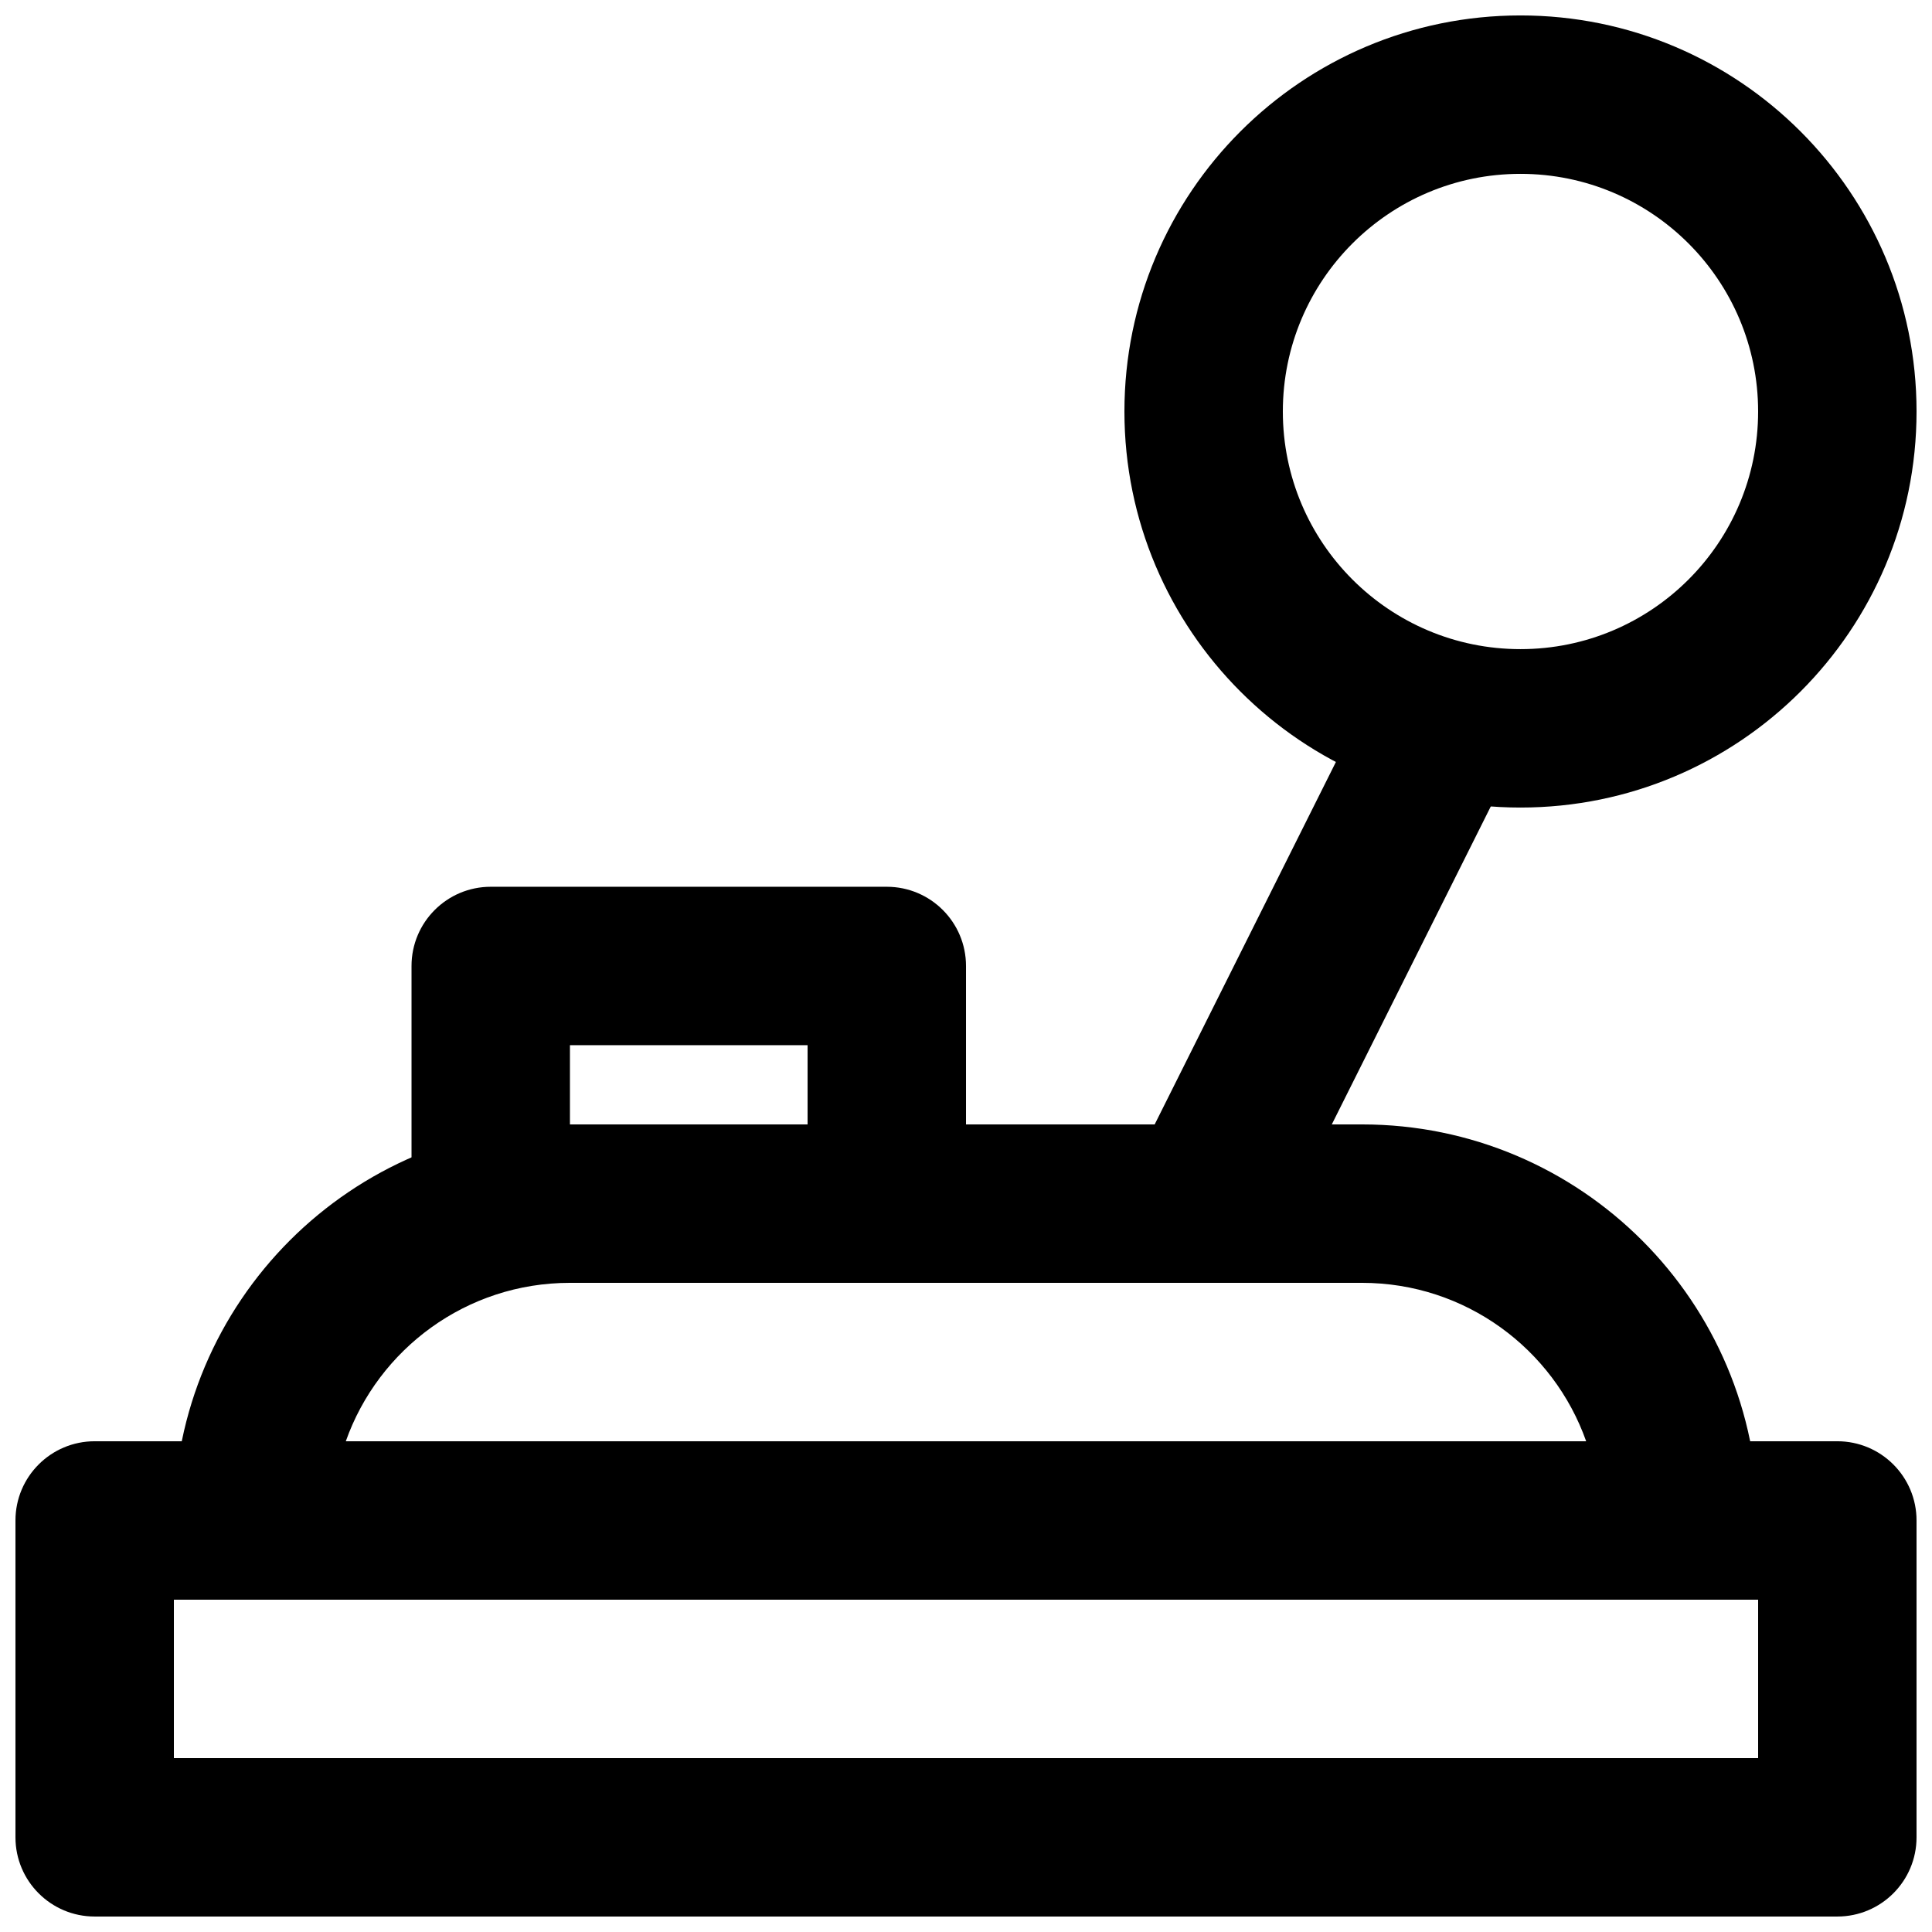
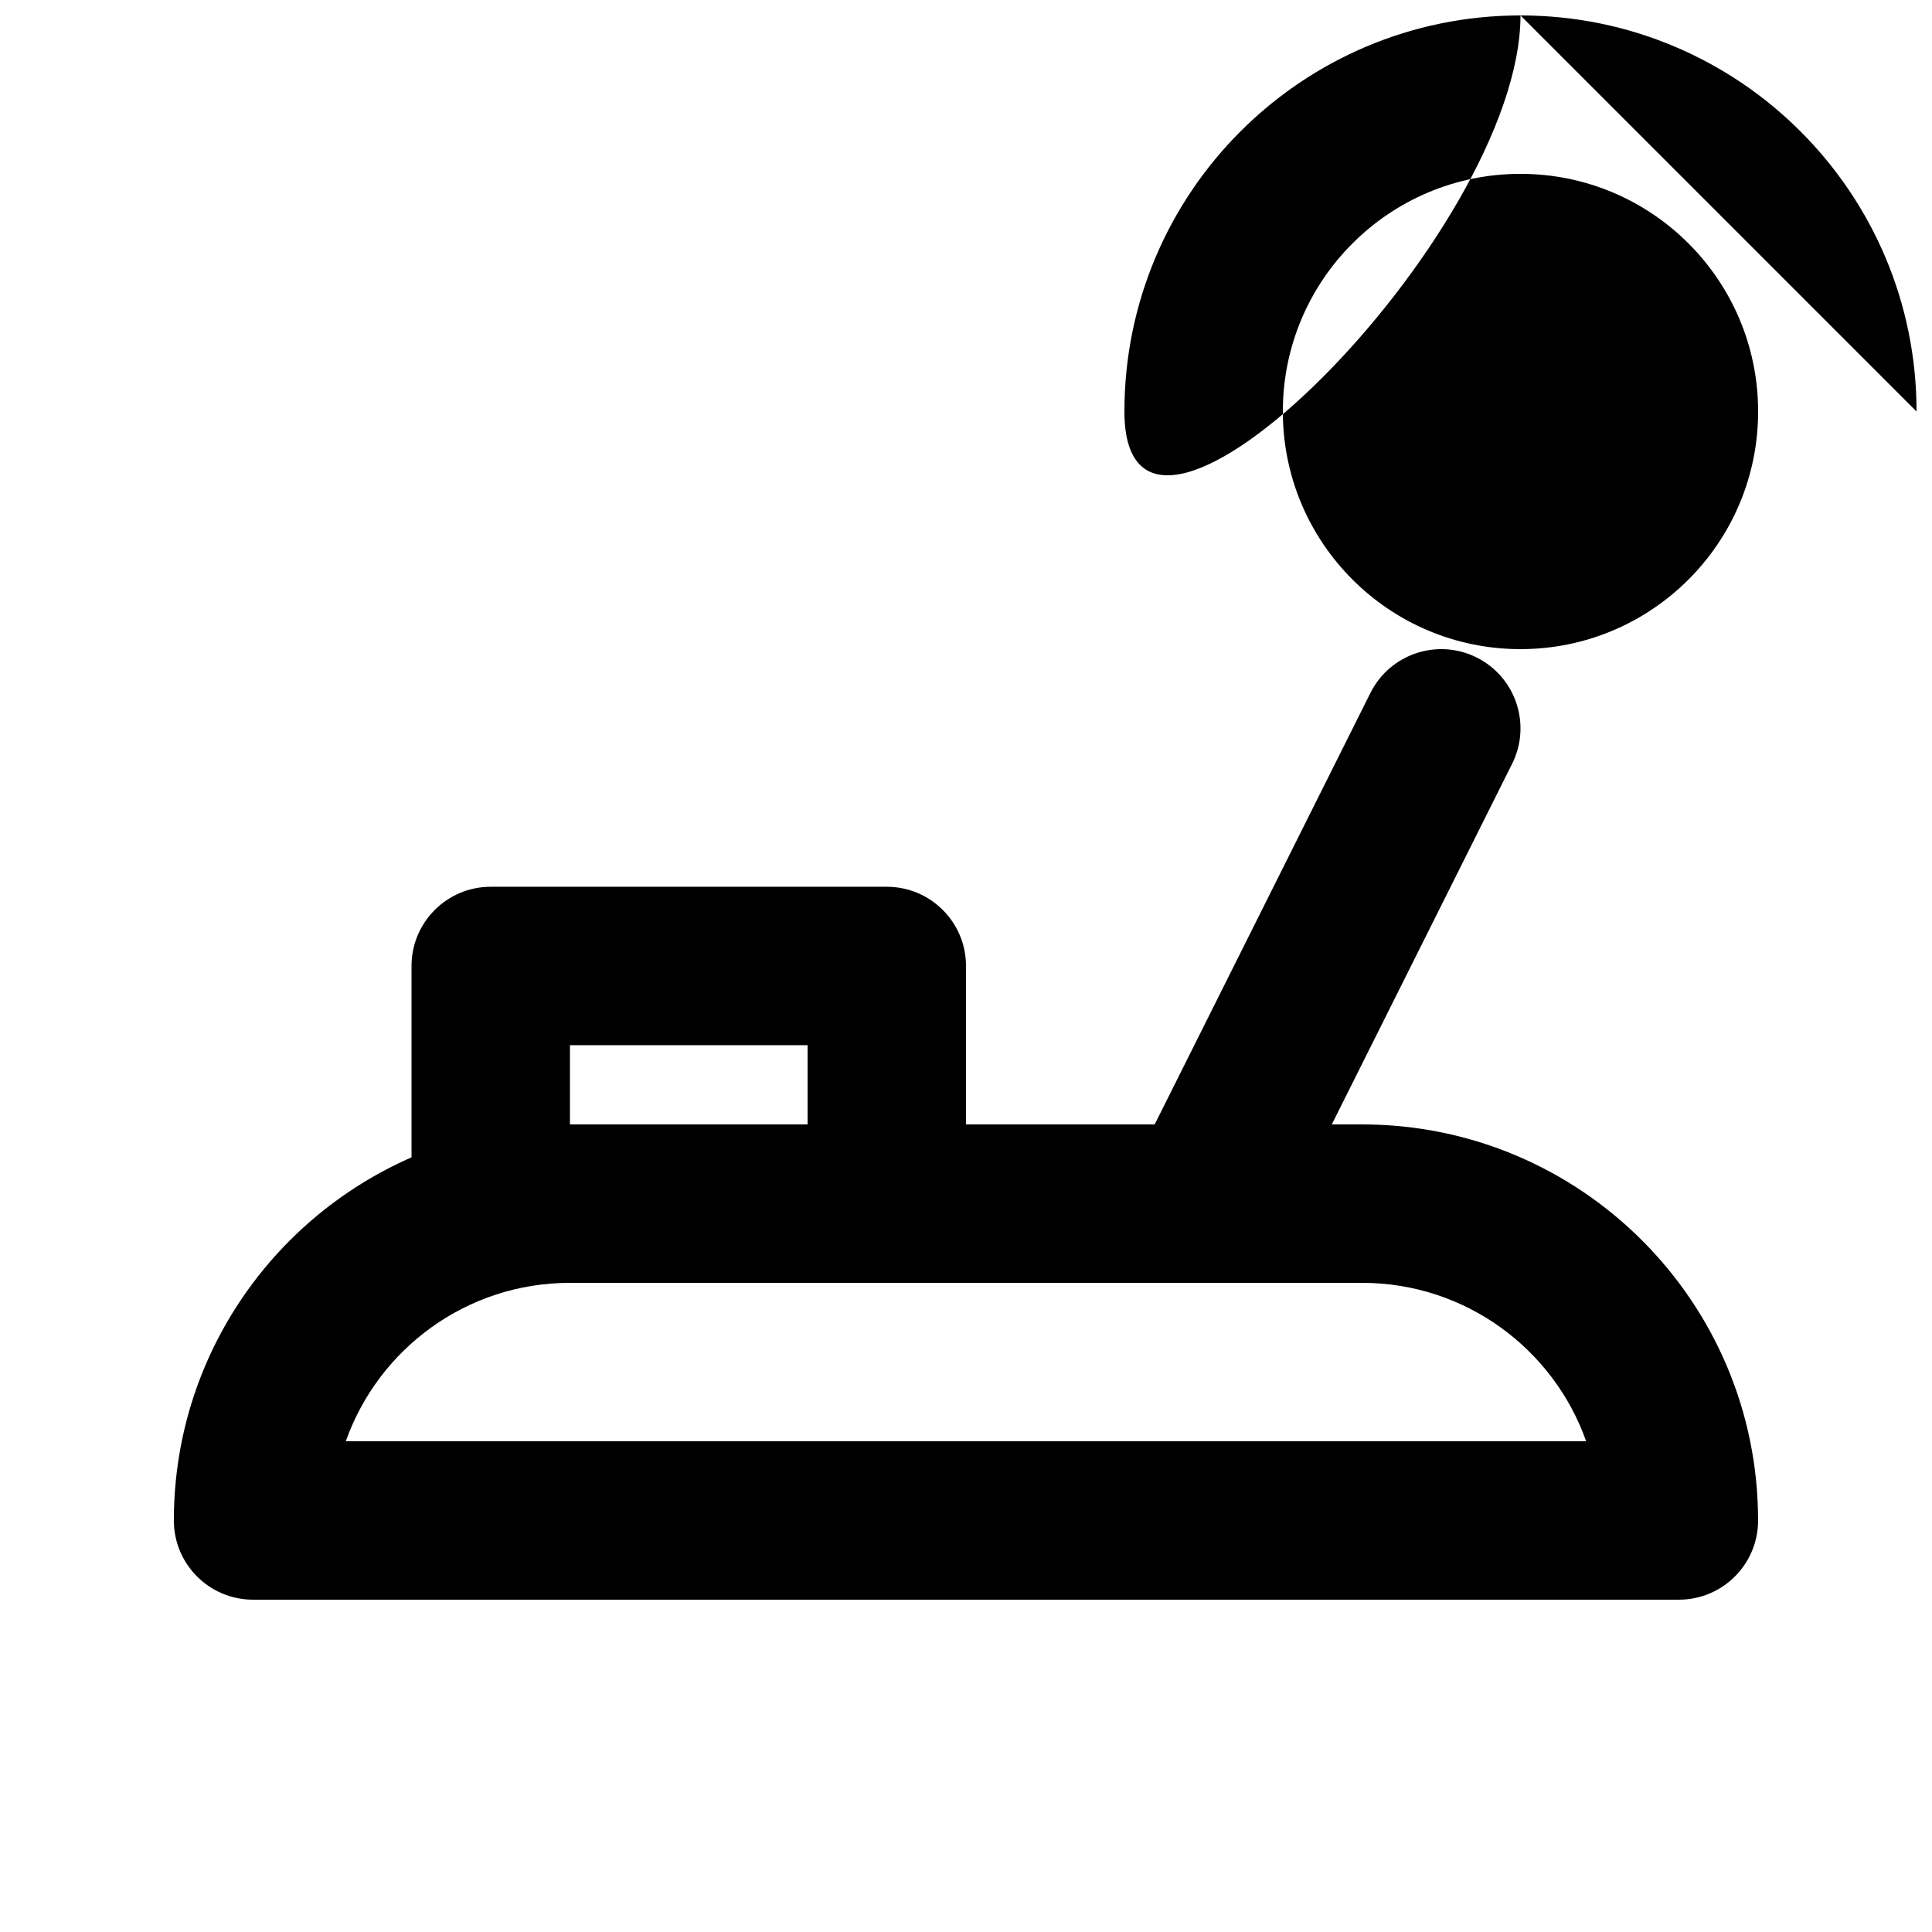
<svg xmlns="http://www.w3.org/2000/svg" width="800px" height="800px" version="1.1" viewBox="144 144 512 512">
  <defs>
    <clipPath id="b">
      <path d="m441 148.09h210.9v210.91h-210.9z" />
    </clipPath>
    <clipPath id="a">
-       <path d="m148.09 525h503.81v126.9h-503.81z" />
-     </clipPath>
+       </clipPath>
  </defs>
  <g clip-path="url(#b)">
-     <path d="m609.92 253.05c0 34.777-28.195 62.977-62.977 62.977-34.777 0-62.977-28.199-62.977-62.977 0-34.777 28.199-62.977 62.977-62.977 34.781 0 62.977 28.199 62.977 62.977zm41.984 0c0-57.965-46.996-104.96-104.96-104.96s-104.96 46.996-104.96 104.96c0 57.965 46.992 104.96 104.96 104.96s104.96-46.996 104.96-104.96z" fill-rule="evenodd" />
+     <path d="m609.92 253.05c0 34.777-28.195 62.977-62.977 62.977-34.777 0-62.977-28.199-62.977-62.977 0-34.777 28.199-62.977 62.977-62.977 34.781 0 62.977 28.199 62.977 62.977zm41.984 0c0-57.965-46.996-104.96-104.96-104.96s-104.96 46.996-104.96 104.96s104.96-46.996 104.96-104.96z" fill-rule="evenodd" />
  </g>
  <g clip-path="url(#a)">
    <path d="m169.09 651.9h461.82c11.594 0 20.992-9.398 20.992-20.992v-83.969c0-11.594-9.398-20.992-20.992-20.992h-461.82c-11.594 0-20.992 9.398-20.992 20.992v83.969c0 11.594 9.398 20.992 20.992 20.992zm20.992-83.969h419.84v41.984h-419.84z" fill-rule="evenodd" />
  </g>
  <path d="m235.64 525.95c8.648-24.457 31.977-41.984 59.395-41.984h209.92c27.418 0 50.746 17.527 59.395 41.984zm353.28 41.984c11.594 0 20.992-9.398 20.992-20.992 0-57.965-46.992-104.96-104.96-104.96h-209.92c-57.965 0-104.96 46.992-104.96 104.96 0 11.594 9.398 20.992 20.992 20.992z" fill-rule="evenodd" />
  <path d="m481.75 472.36 62.977-125.95c5.184-10.371 0.98-22.98-9.387-28.164-10.371-5.184-22.98-0.98-28.164 9.387l-62.977 125.95c-5.184 10.371-0.98 22.98 9.387 28.164 10.371 5.184 22.98 0.98 28.164-9.387z" fill-rule="evenodd" />
  <path d="m274.05 483.96h104.96c11.594 0 20.992-9.398 20.992-20.988v-62.977c0-11.594-9.398-20.992-20.992-20.992h-104.96c-11.594 0-20.992 9.398-20.992 20.992v62.977c0 11.59 9.398 20.988 20.992 20.988zm20.992-62.973h62.977v20.992h-62.977z" fill-rule="evenodd" />
</svg>